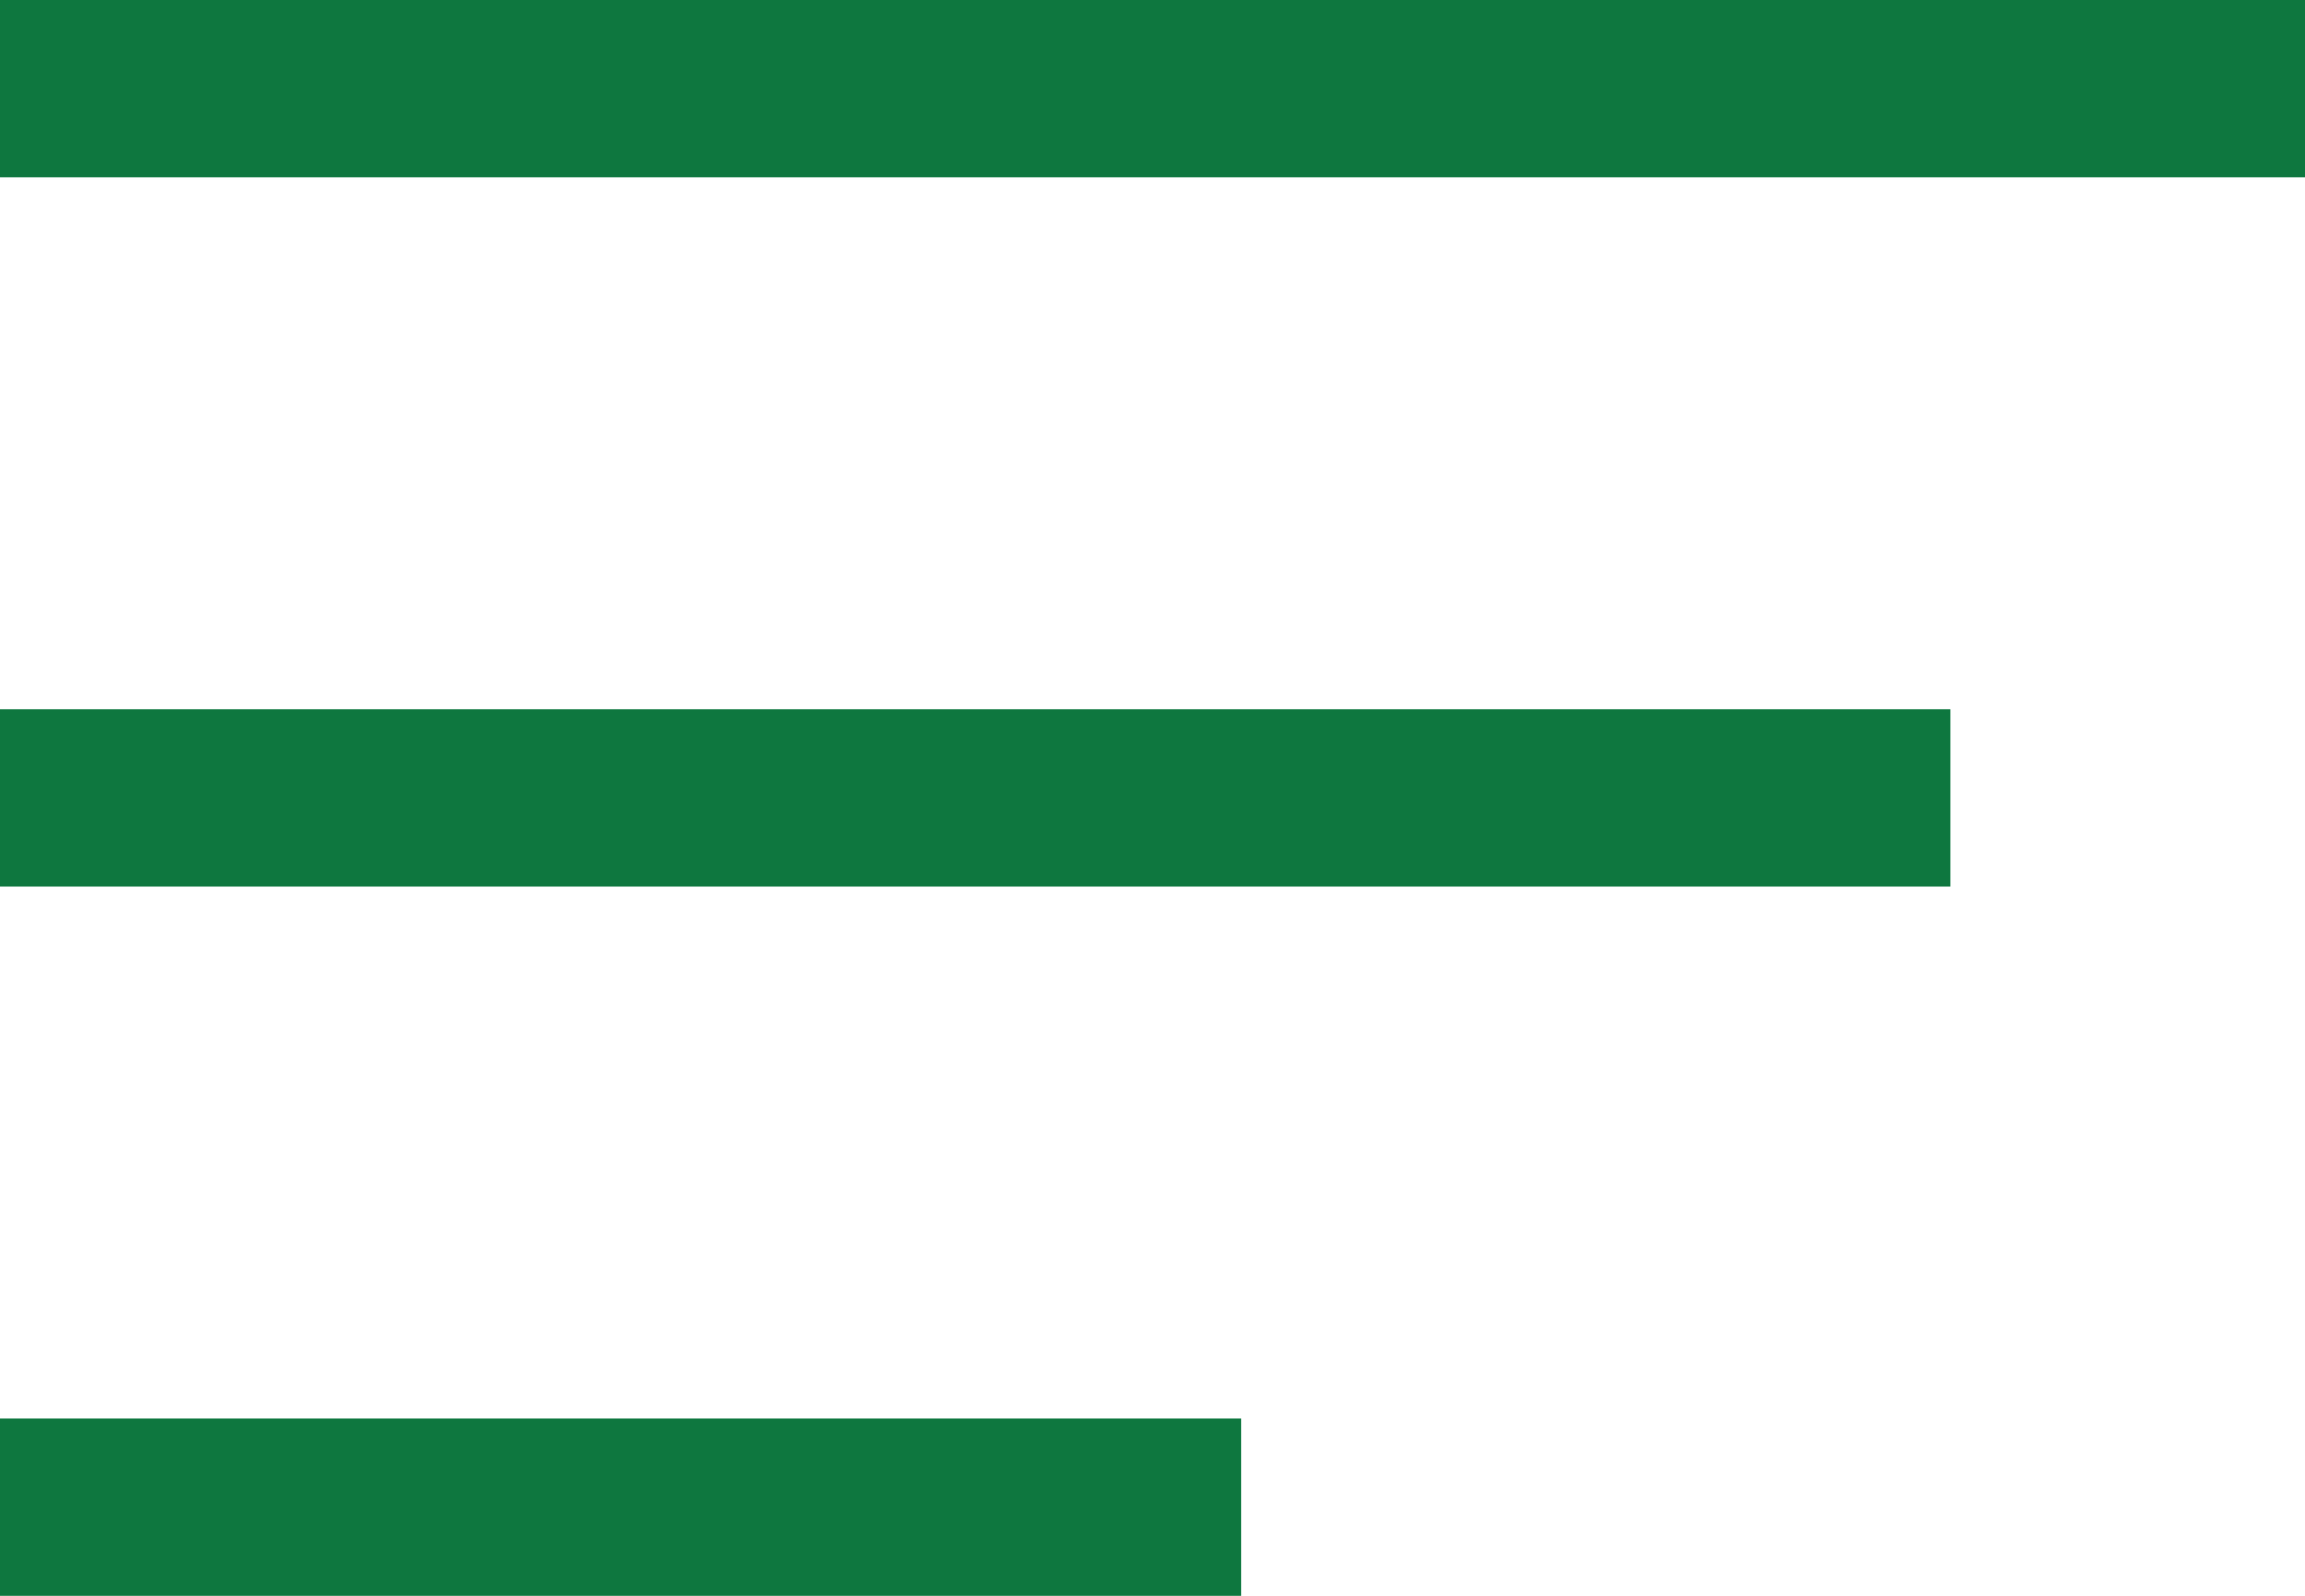
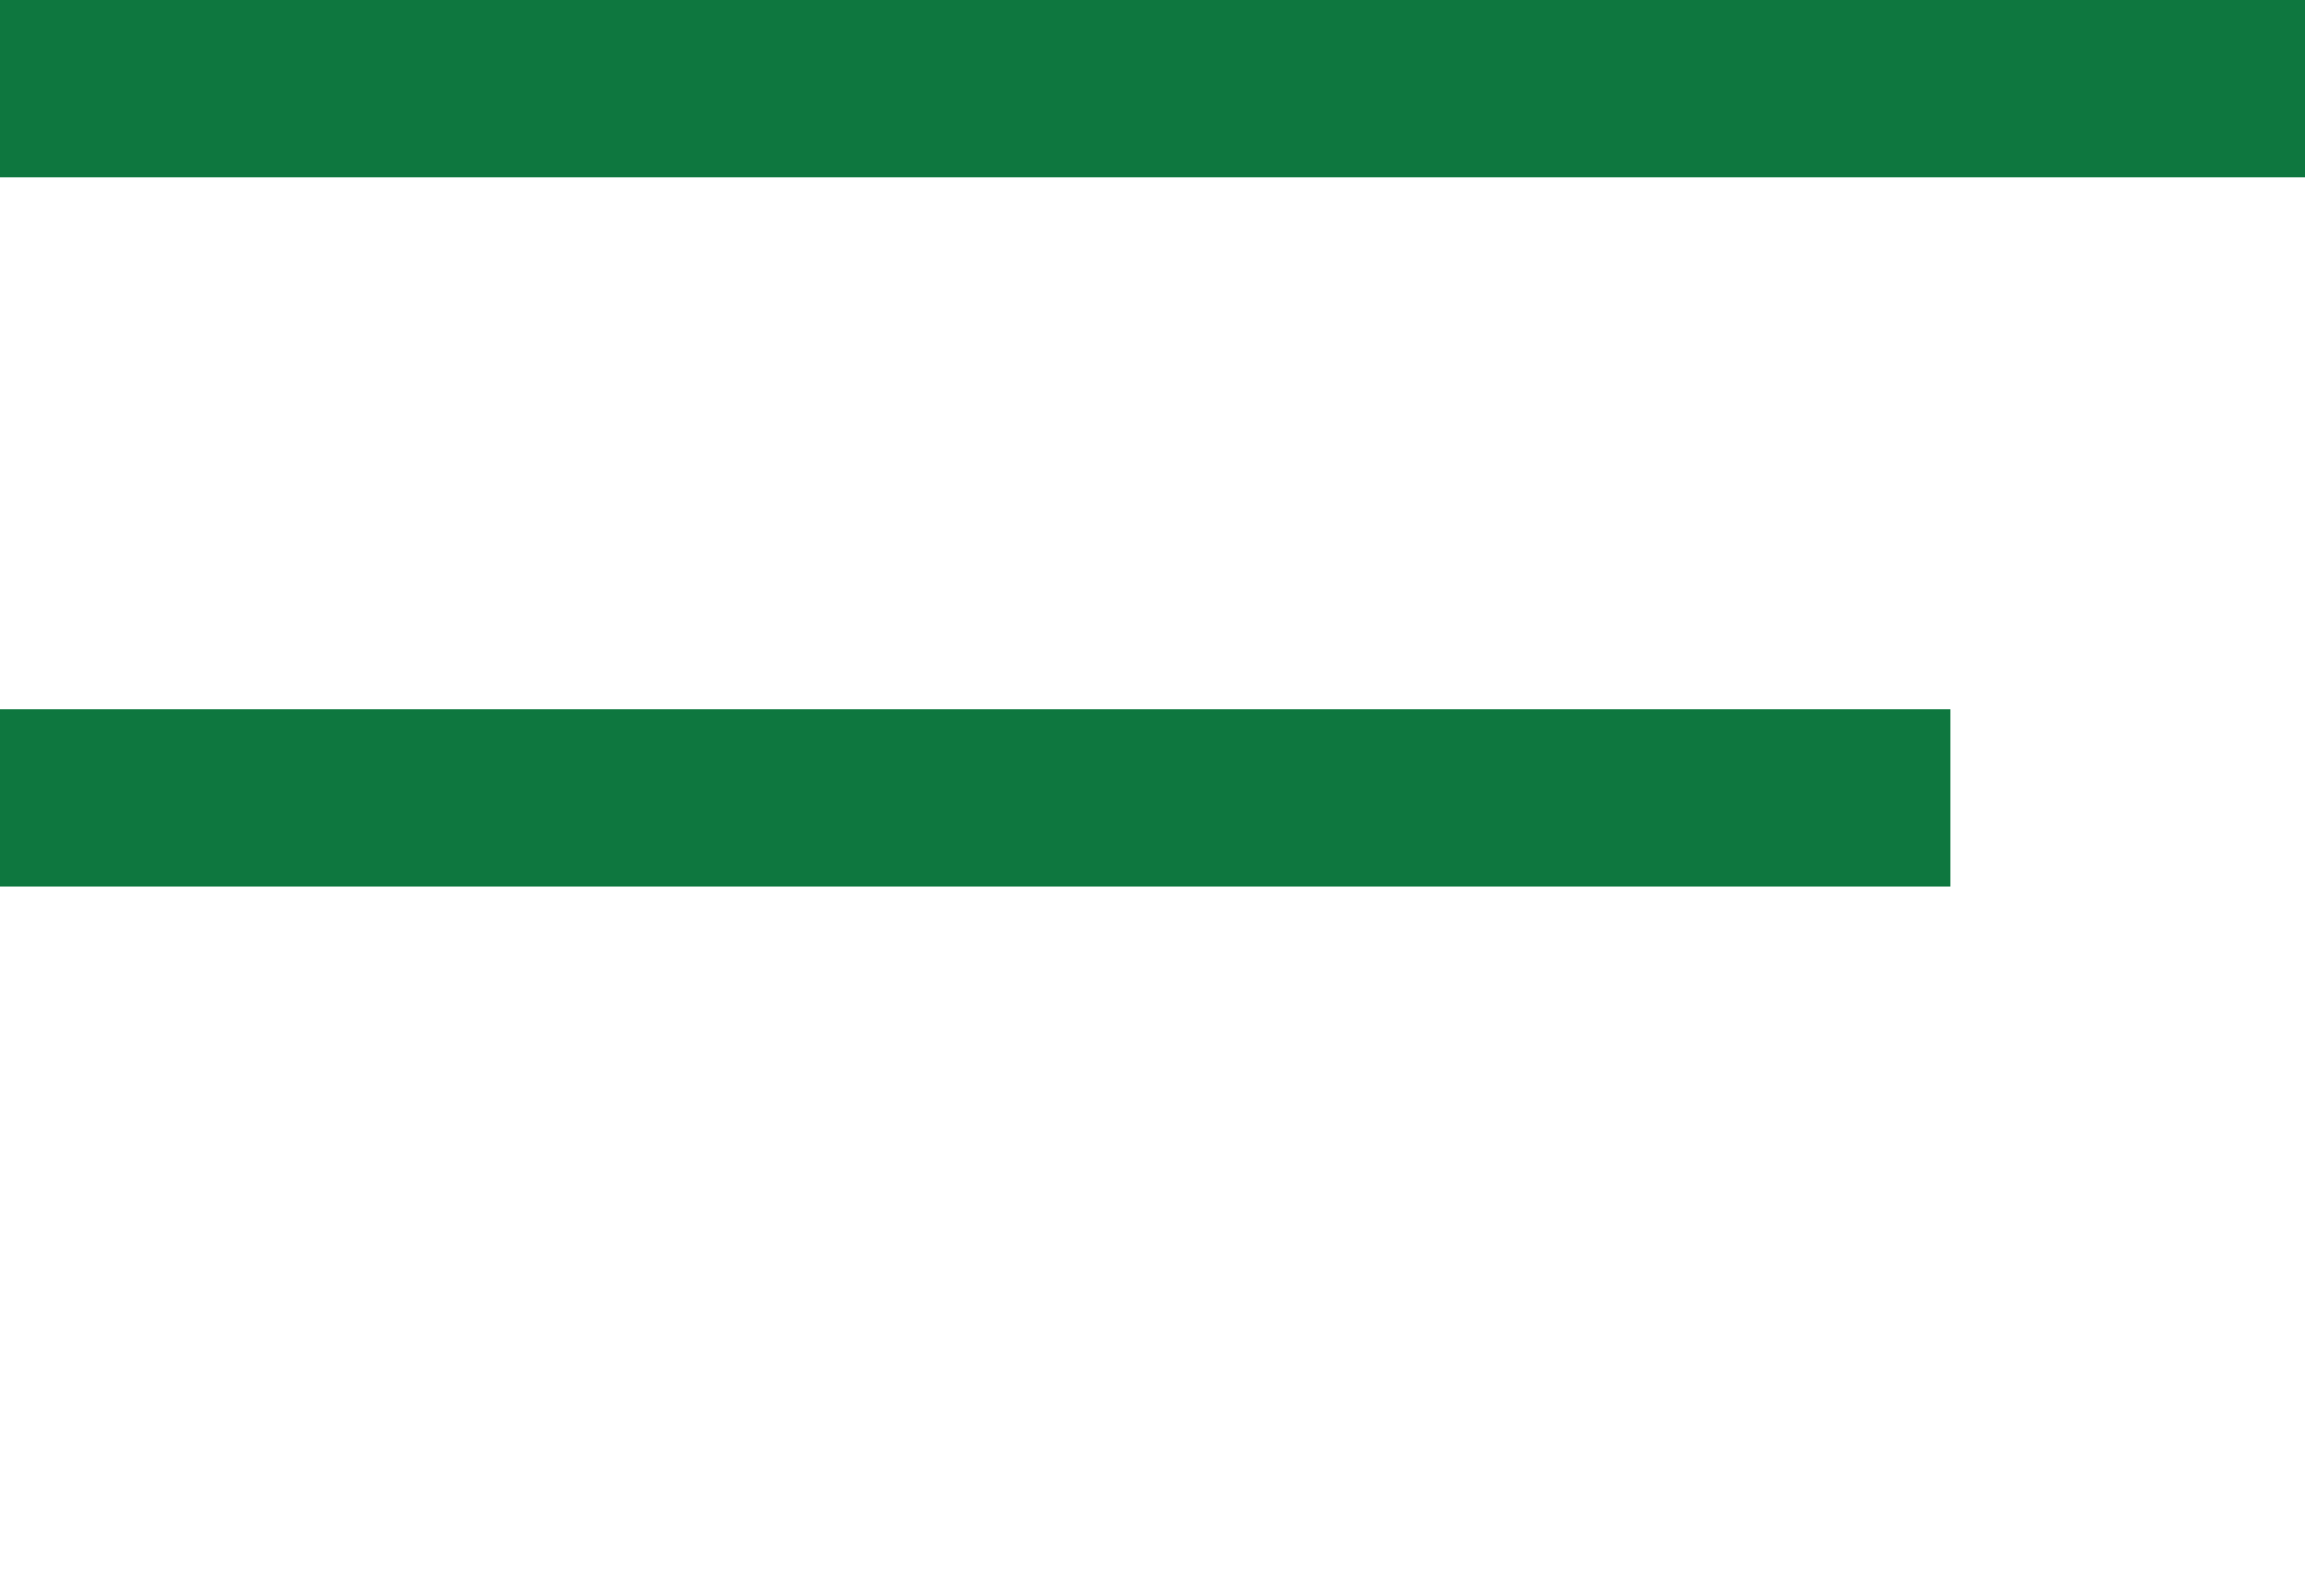
<svg xmlns="http://www.w3.org/2000/svg" width="13" height="9" viewBox="0 0 13 9" fill="none">
  <line y1="0.5" x2="13" y2="0.5" stroke="#0E773F" />
  <line y1="4.5" x2="11" y2="4.5" stroke="#0E773F" />
-   <line y1="8.5" x2="7" y2="8.5" stroke="#0E773F" />
</svg>